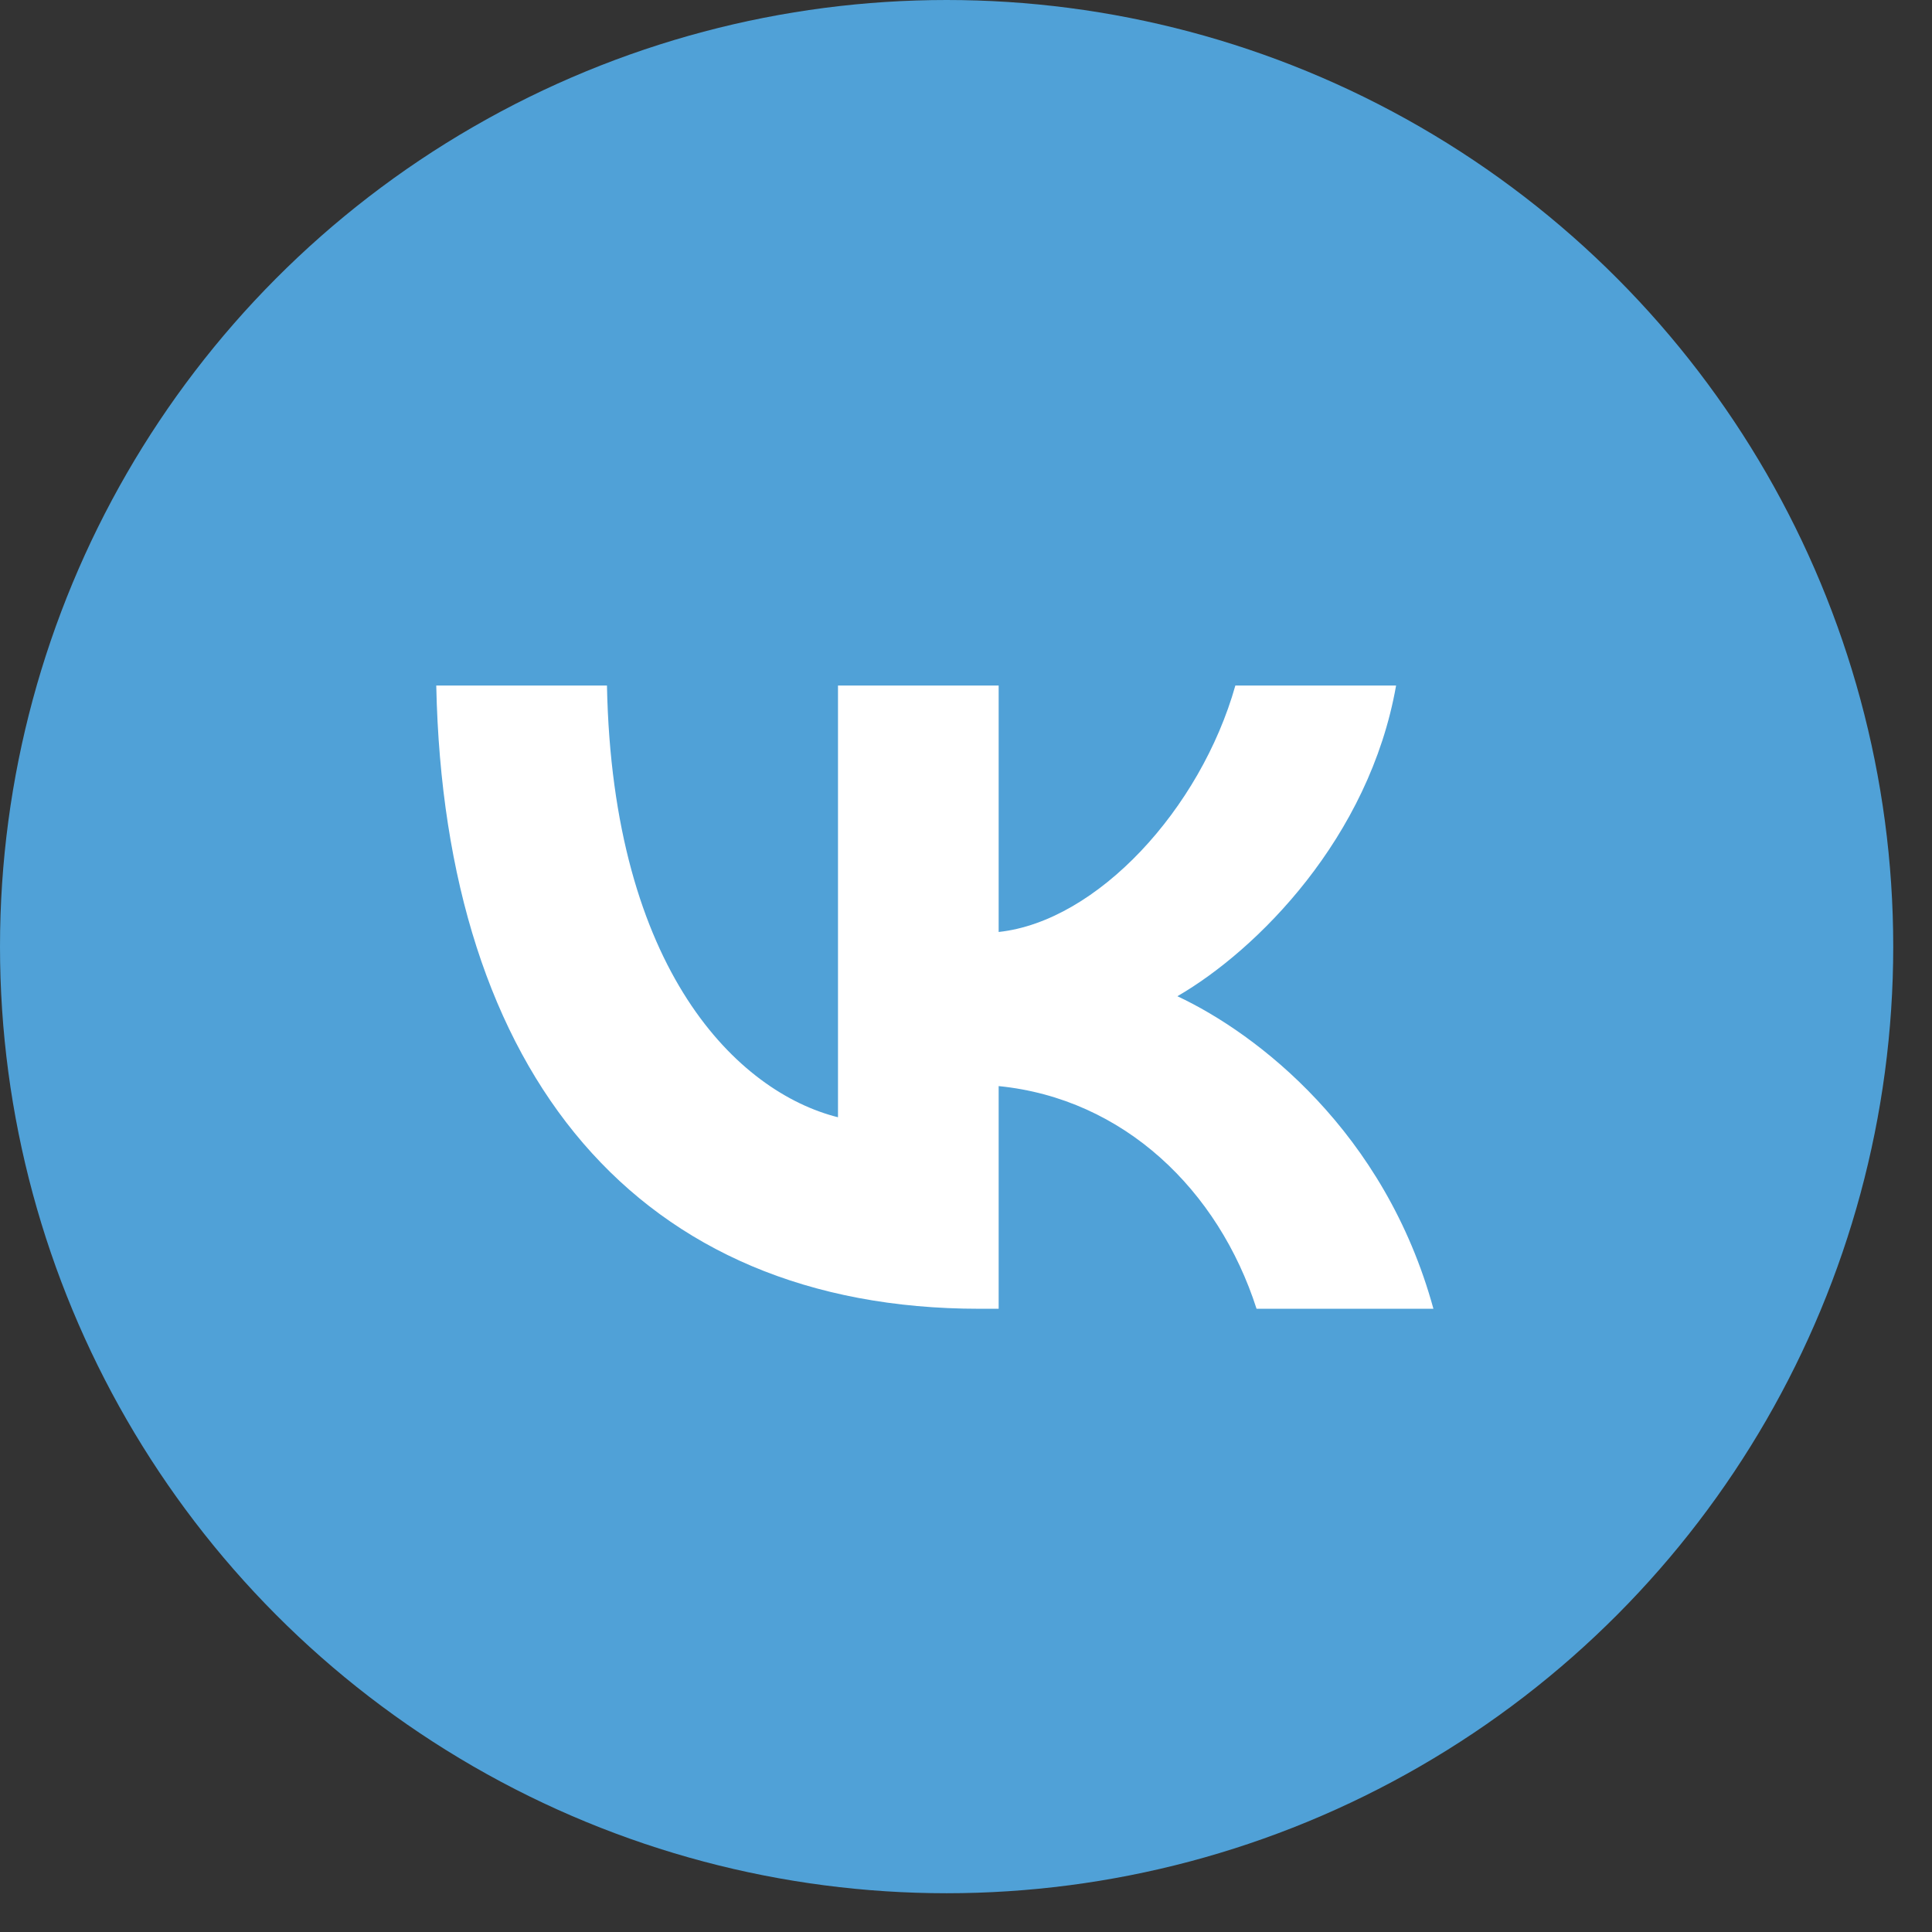
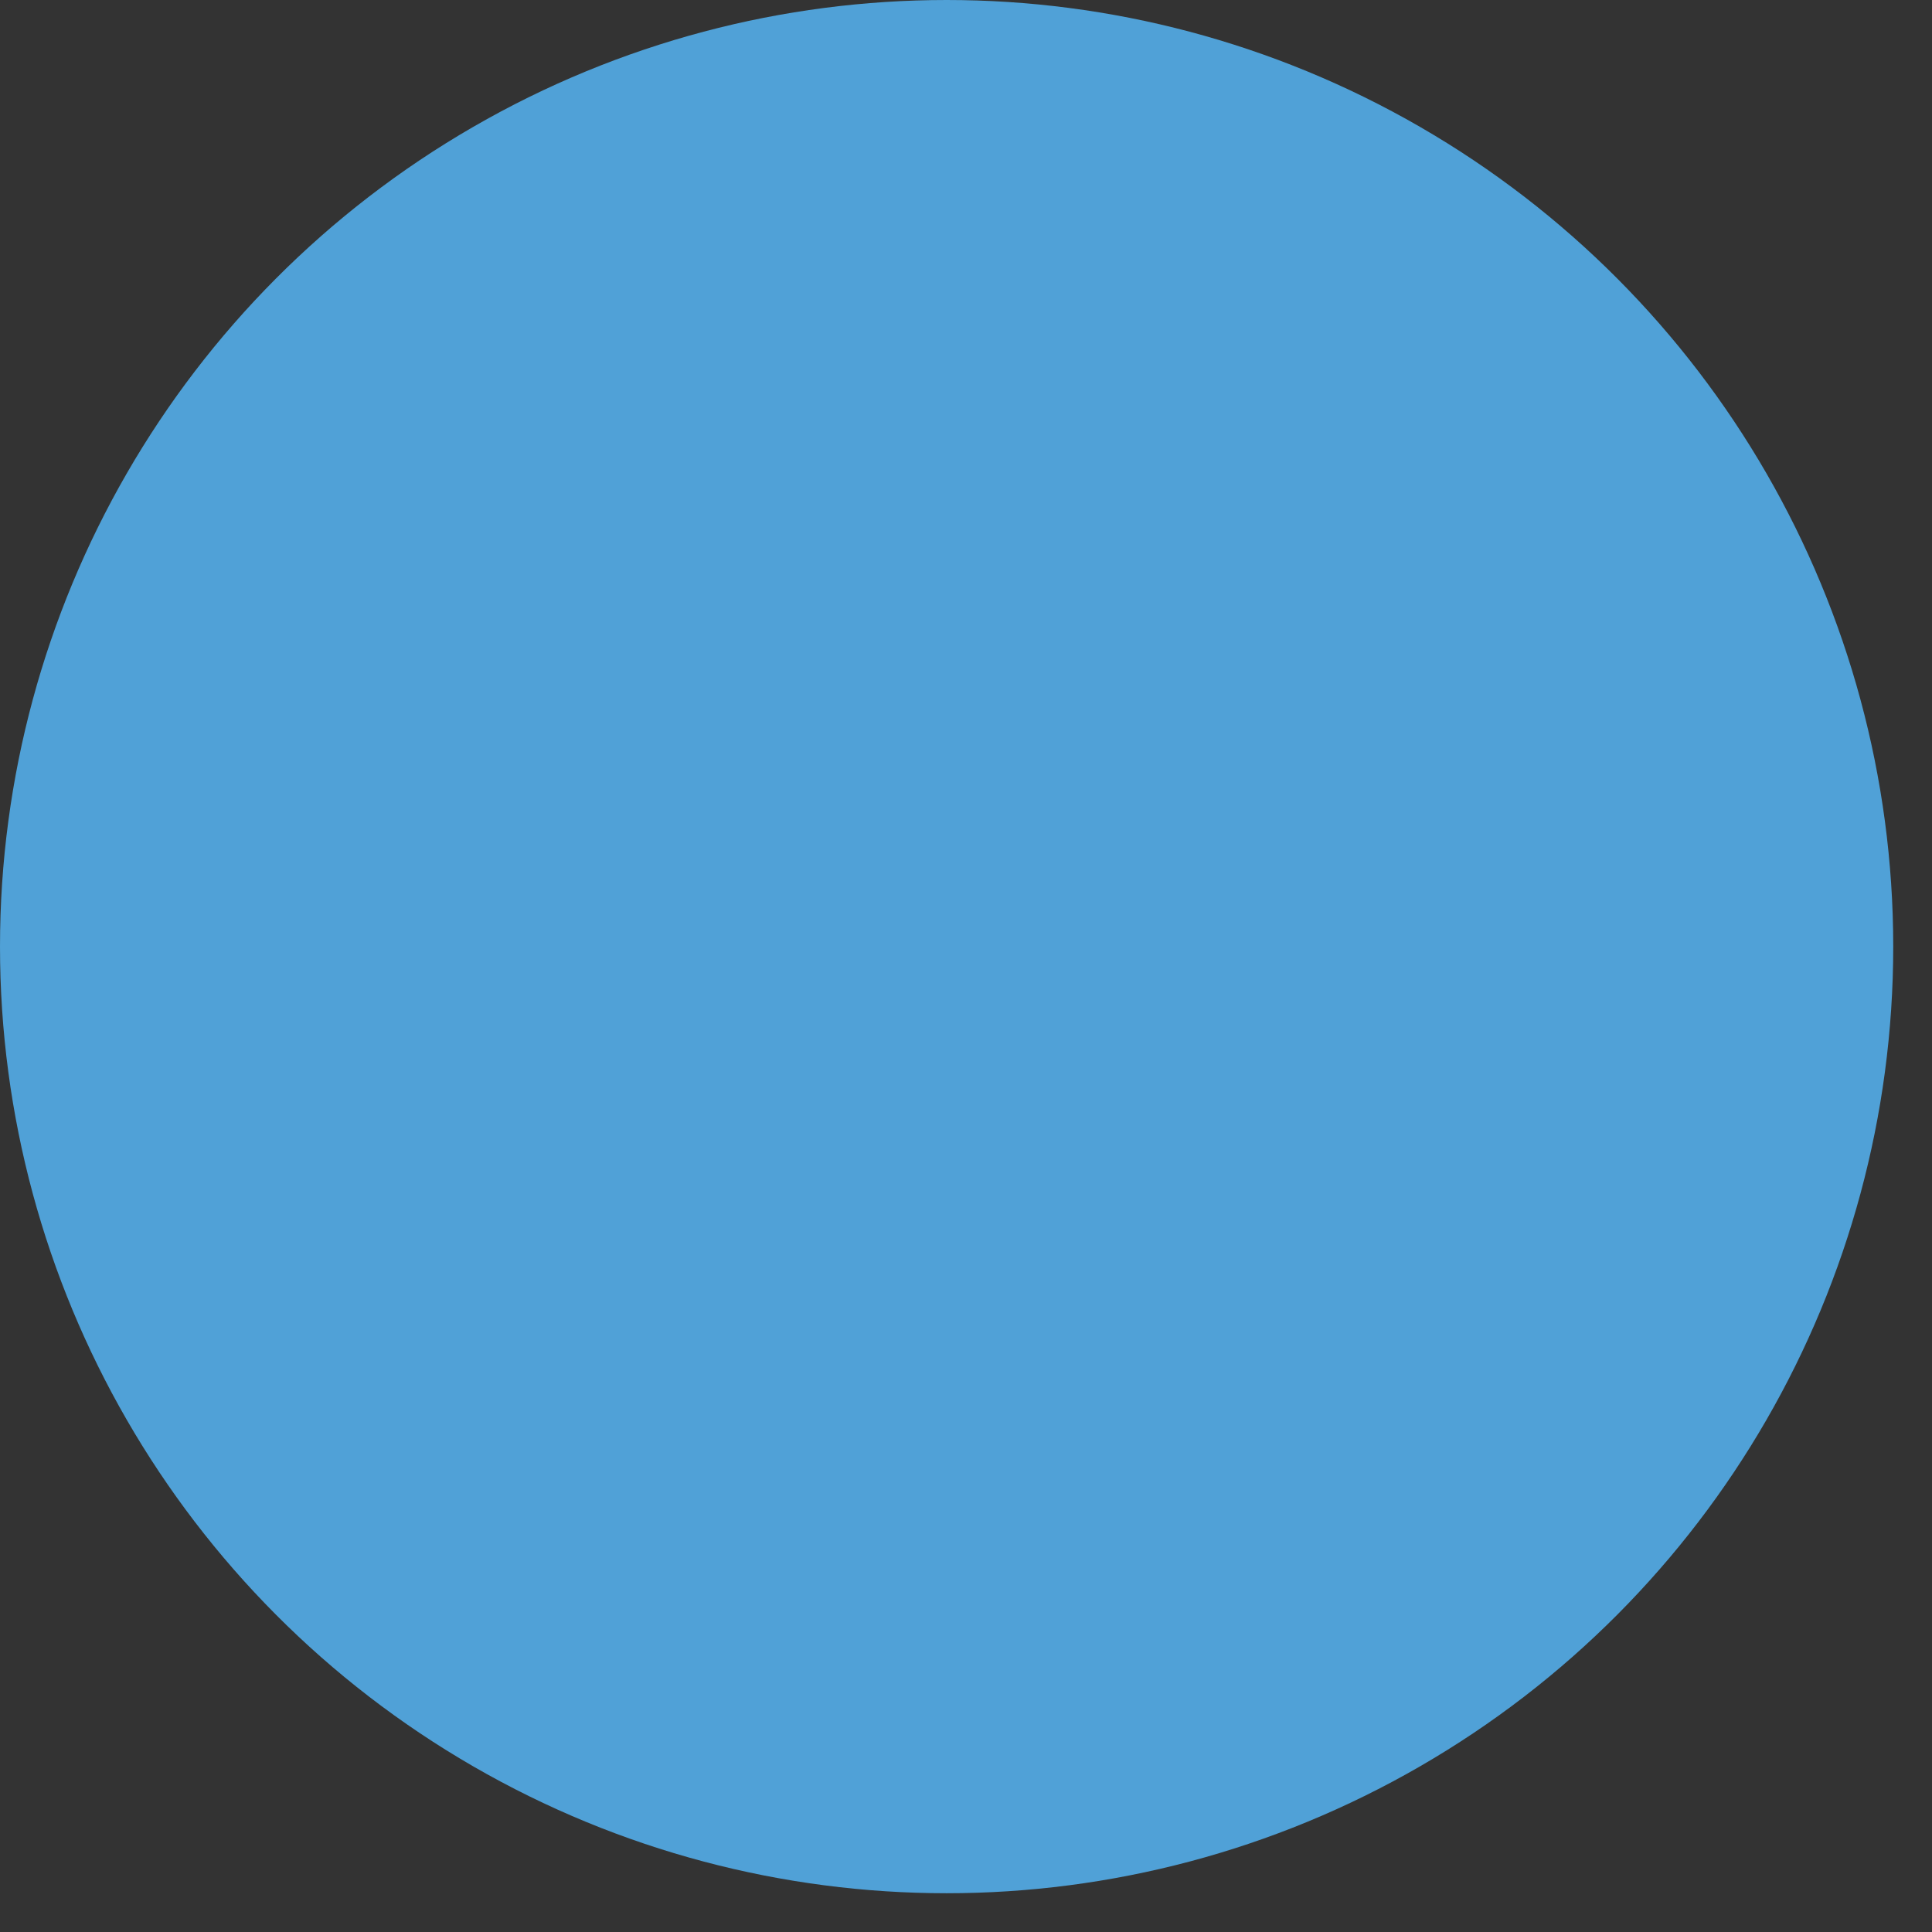
<svg xmlns="http://www.w3.org/2000/svg" width="31" height="31" viewBox="0 0 31 31" fill="none">
  <rect x="0" y="0" width="31" height="31" fill="#333333" stroke="none" />
  <circle cx="15.189" cy="15.189" r="15.189" fill="#50A1D7" />
-   <path d="M20.162 21C19.552 19.098 18.033 17.627 16.024 17.427V21H15.714C10.248 21 7.13 17.246 7 11H9.739C9.829 15.585 11.847 17.526 13.446 17.927V11H16.024V14.954C17.604 14.784 19.262 12.982 19.822 11H22.401C21.971 13.443 20.172 15.244 18.892 15.985C20.172 16.585 22.221 18.157 23 21H20.162Z" fill="white" />
</svg>